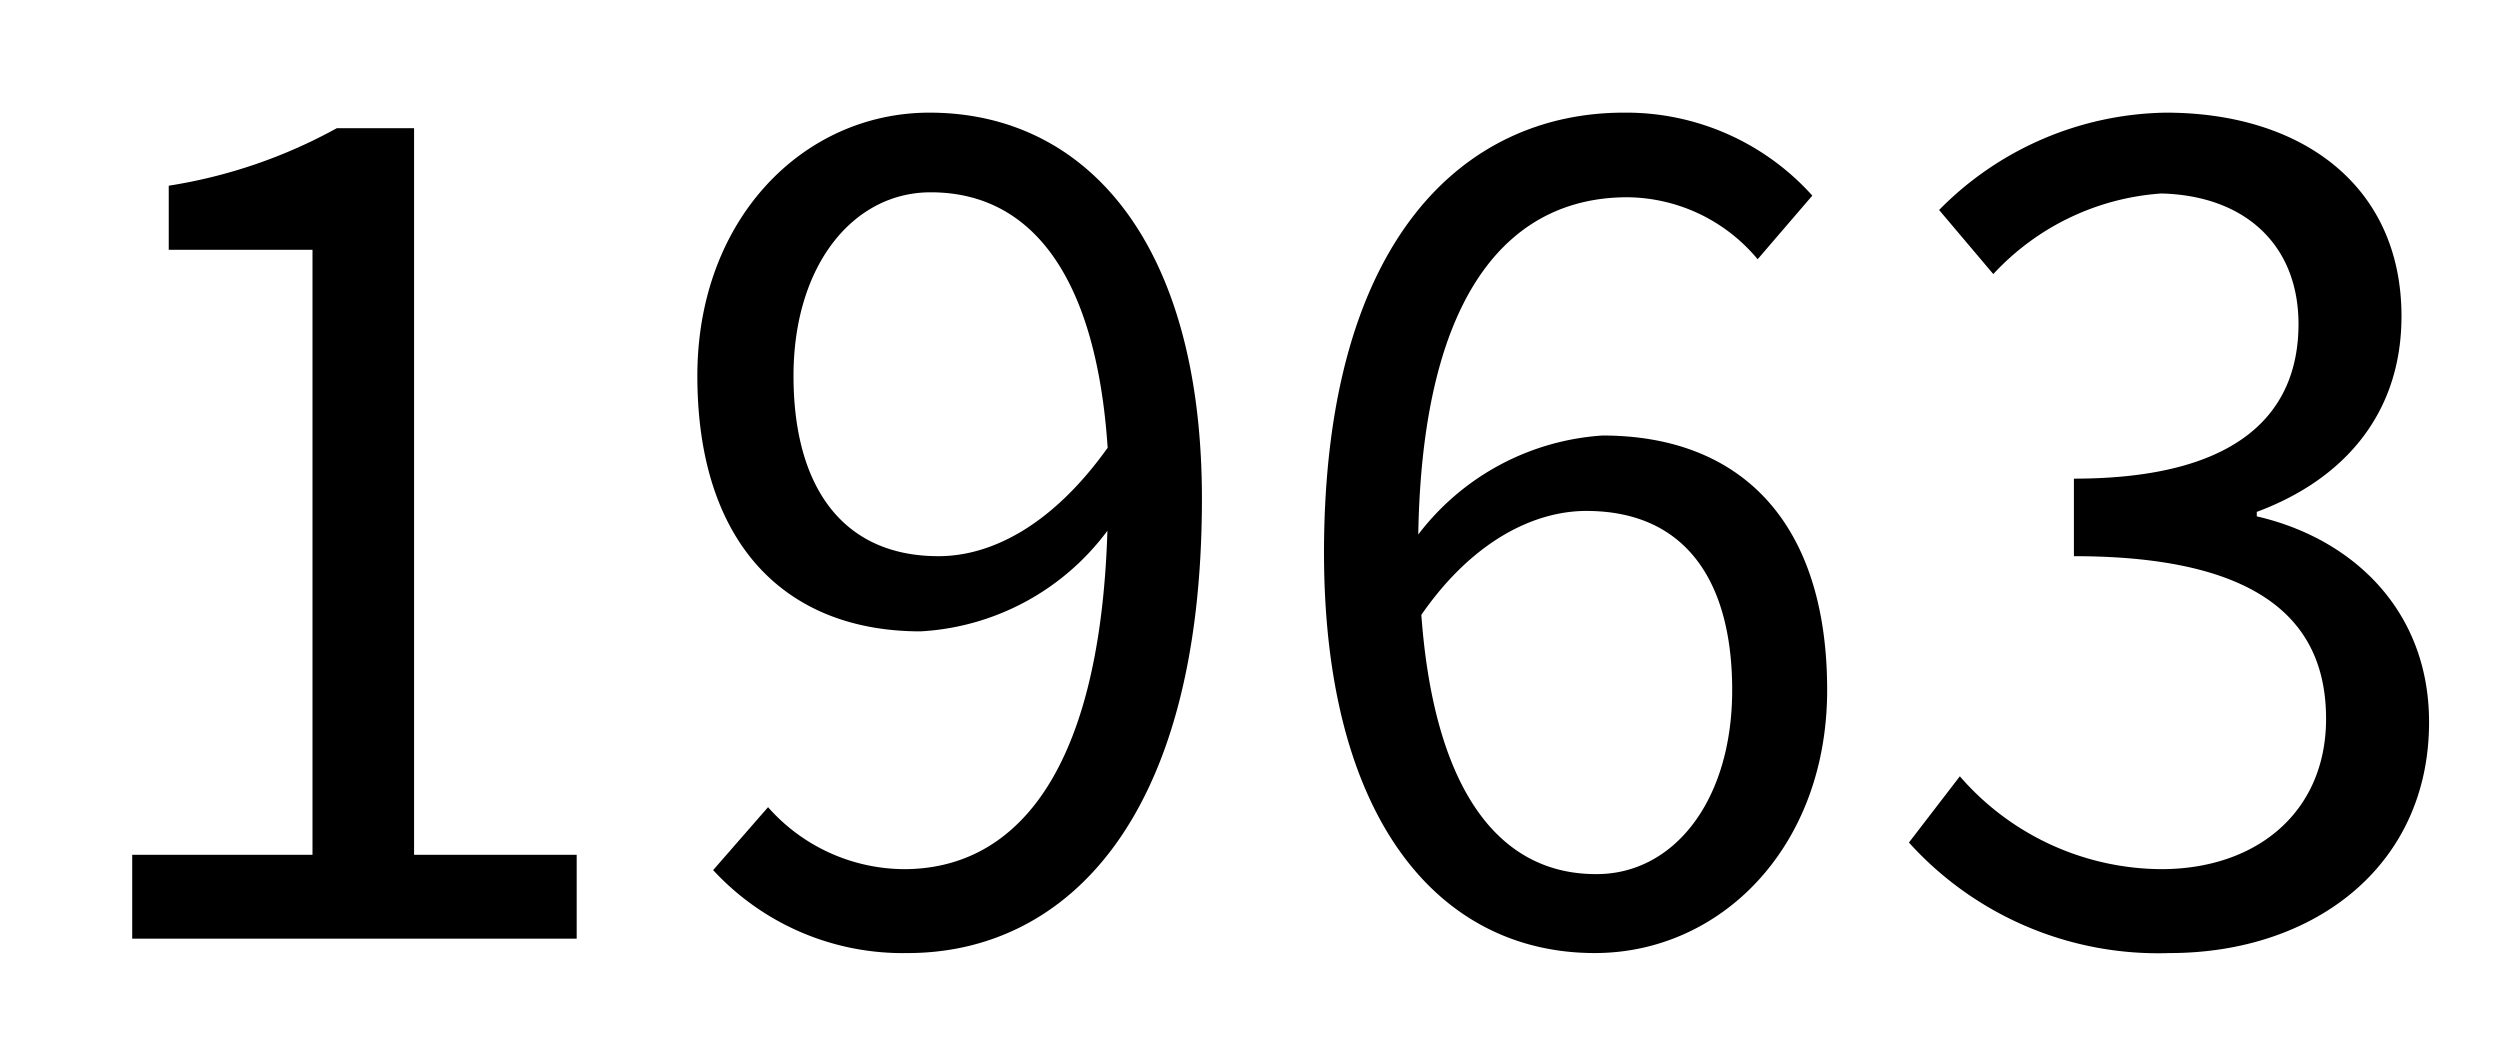
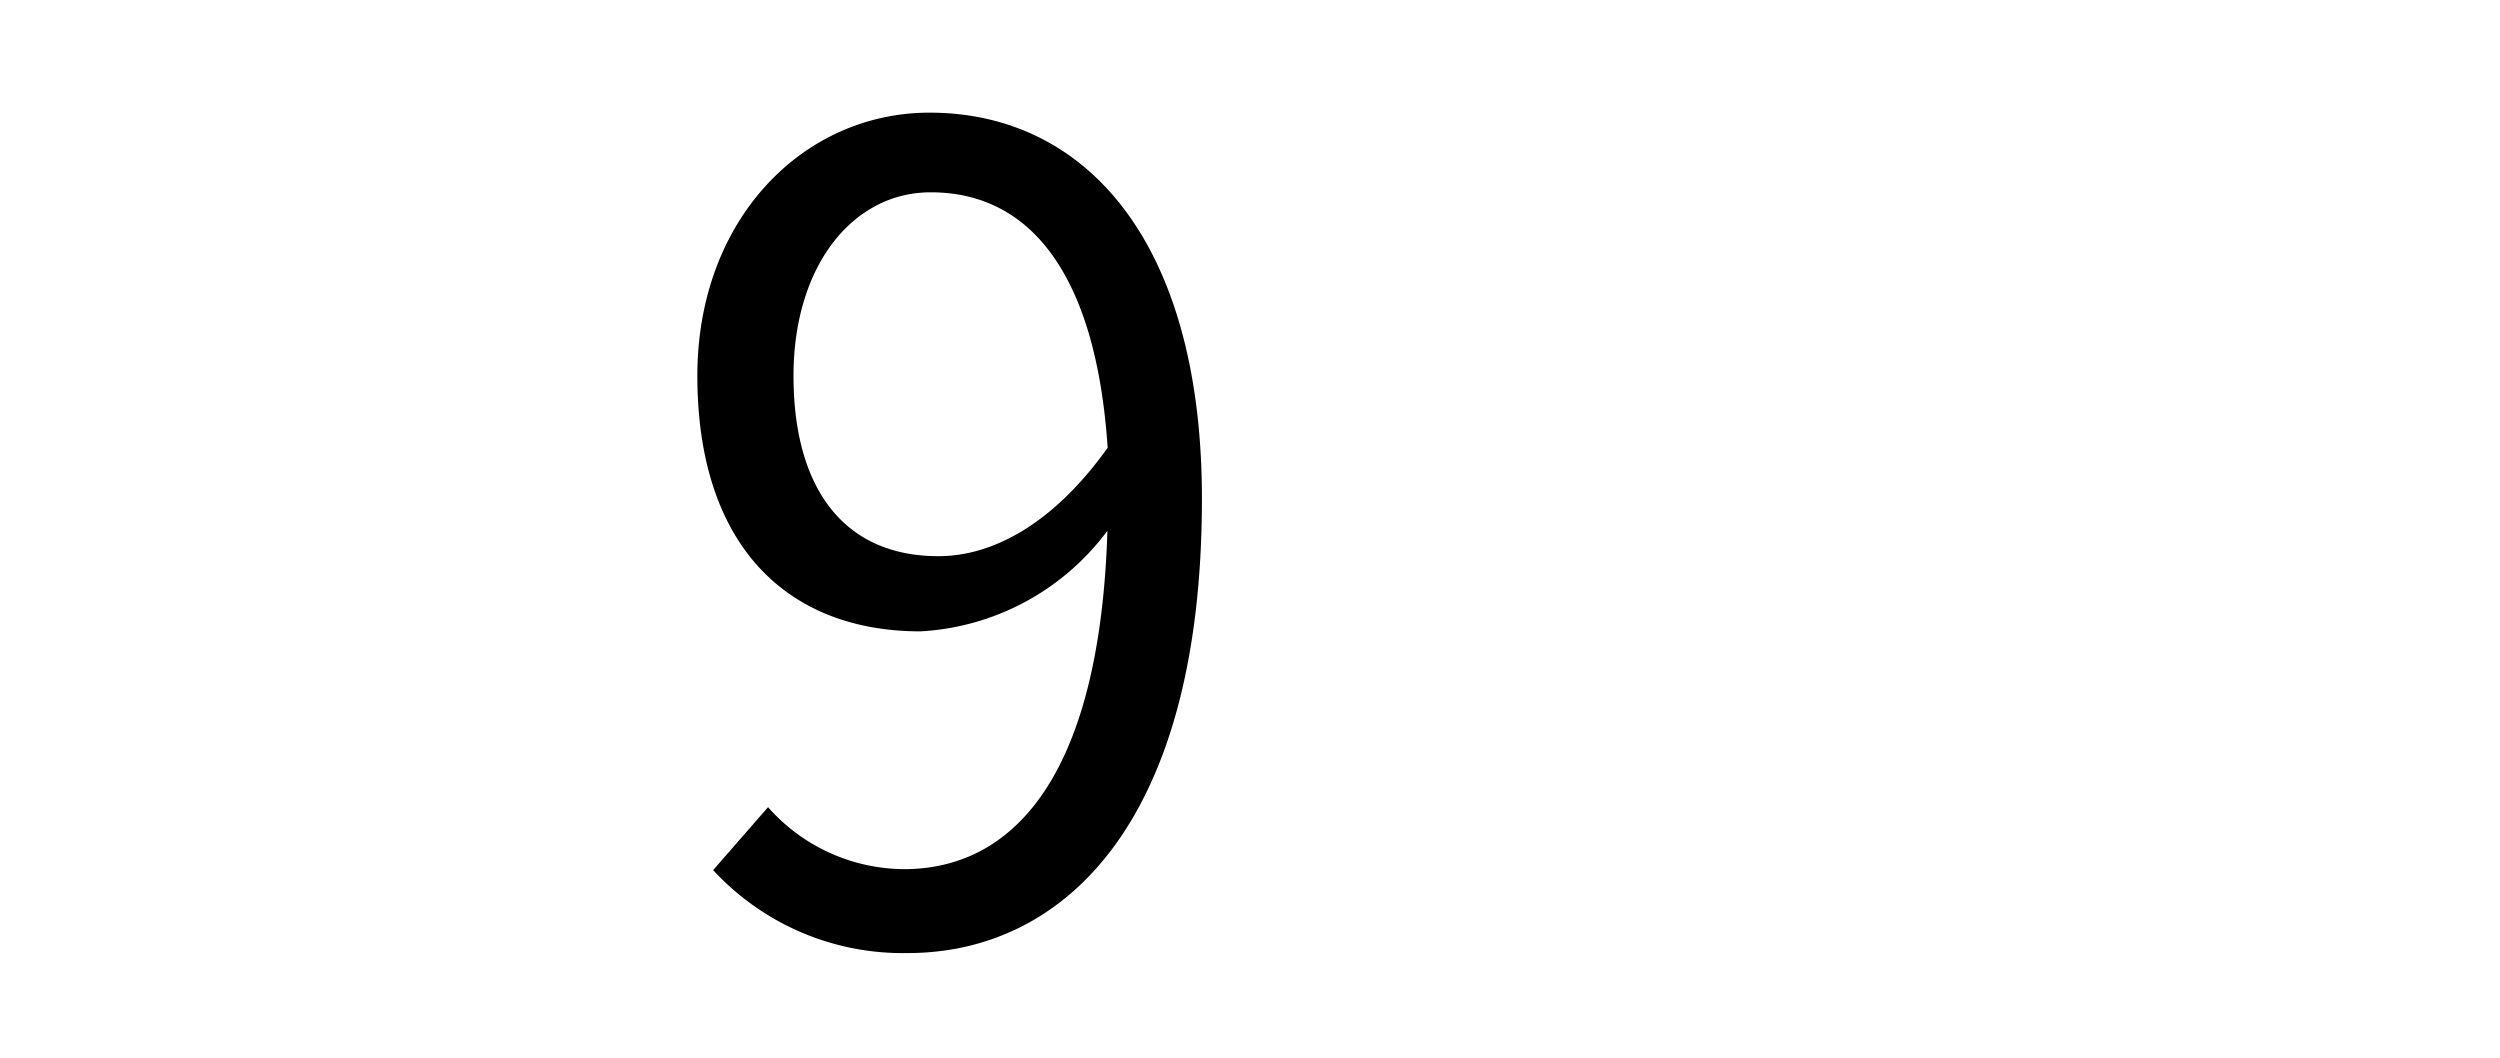
<svg xmlns="http://www.w3.org/2000/svg" viewBox="0 0 106.08 44.88">
-   <rect width="106.08" height="44.88" fill="none" />
-   <path d="M5.61,36.27h7.65V10.6H7.16V7.88a21.71,21.71,0,0,0,7.13-2.44h3.28V36.27h6.9v3.56H5.61Z" />
  <path d="M32.59,34.25a7.75,7.75,0,0,0,5.77,2.63c4.46,0,8.3-3.66,8.63-14.36a10.6,10.6,0,0,1-7.93,4.27c-5.72,0-9.47-3.71-9.47-10.84,0-6.66,4.5-11.17,9.85-11.17C46.05,4.78,51,10.23,51,21.16c0,13.93-6,19.28-12.48,19.28a10.94,10.94,0,0,1-8.26-3.52ZM47,19c-.47-7.08-3.1-10.84-7.51-10.84-3.29,0-5.82,3.1-5.82,7.79s2.07,7.65,6.15,7.65C42.07,23.6,44.65,22.29,47,19Z" />
-   <path d="M74.58,11a7.27,7.27,0,0,0-5.53-2.63c-4.7,0-8.69,3.61-8.87,14.31A10.7,10.7,0,0,1,68,18.48c5.82,0,9.53,3.62,9.53,10.8,0,6.66-4.51,11.16-9.86,11.16-6.61,0-11.49-5.67-11.49-17C56.19,10,62.24,4.78,68.9,4.78a10.61,10.61,0,0,1,8,3.52ZM73.5,29.28c0-4.65-2-7.6-6.19-7.6-2.16,0-4.79,1.22-7,4.41.52,7.13,3.1,11,7.41,11C71,37.11,73.5,34,73.5,29.28Z" />
-   <path d="M81,35.75l2.16-2.81a11.39,11.39,0,0,0,8.54,3.94c4.08,0,7-2.44,7-6.38,0-4.13-2.77-6.9-10.7-6.9V20.31c7.09,0,9.53-2.86,9.53-6.56,0-3.34-2.25-5.45-5.82-5.54a10.71,10.71,0,0,0-7.13,3.42l-2.3-2.72a13.78,13.78,0,0,1,9.62-4.13c5.77,0,10,3.1,10,8.64,0,4.17-2.48,6.94-6.14,8.3v.19c4.08.94,7.31,4,7.31,8.73,0,6.14-4.92,9.8-11,9.8A14.24,14.24,0,0,1,81,35.75Z" />
</svg>